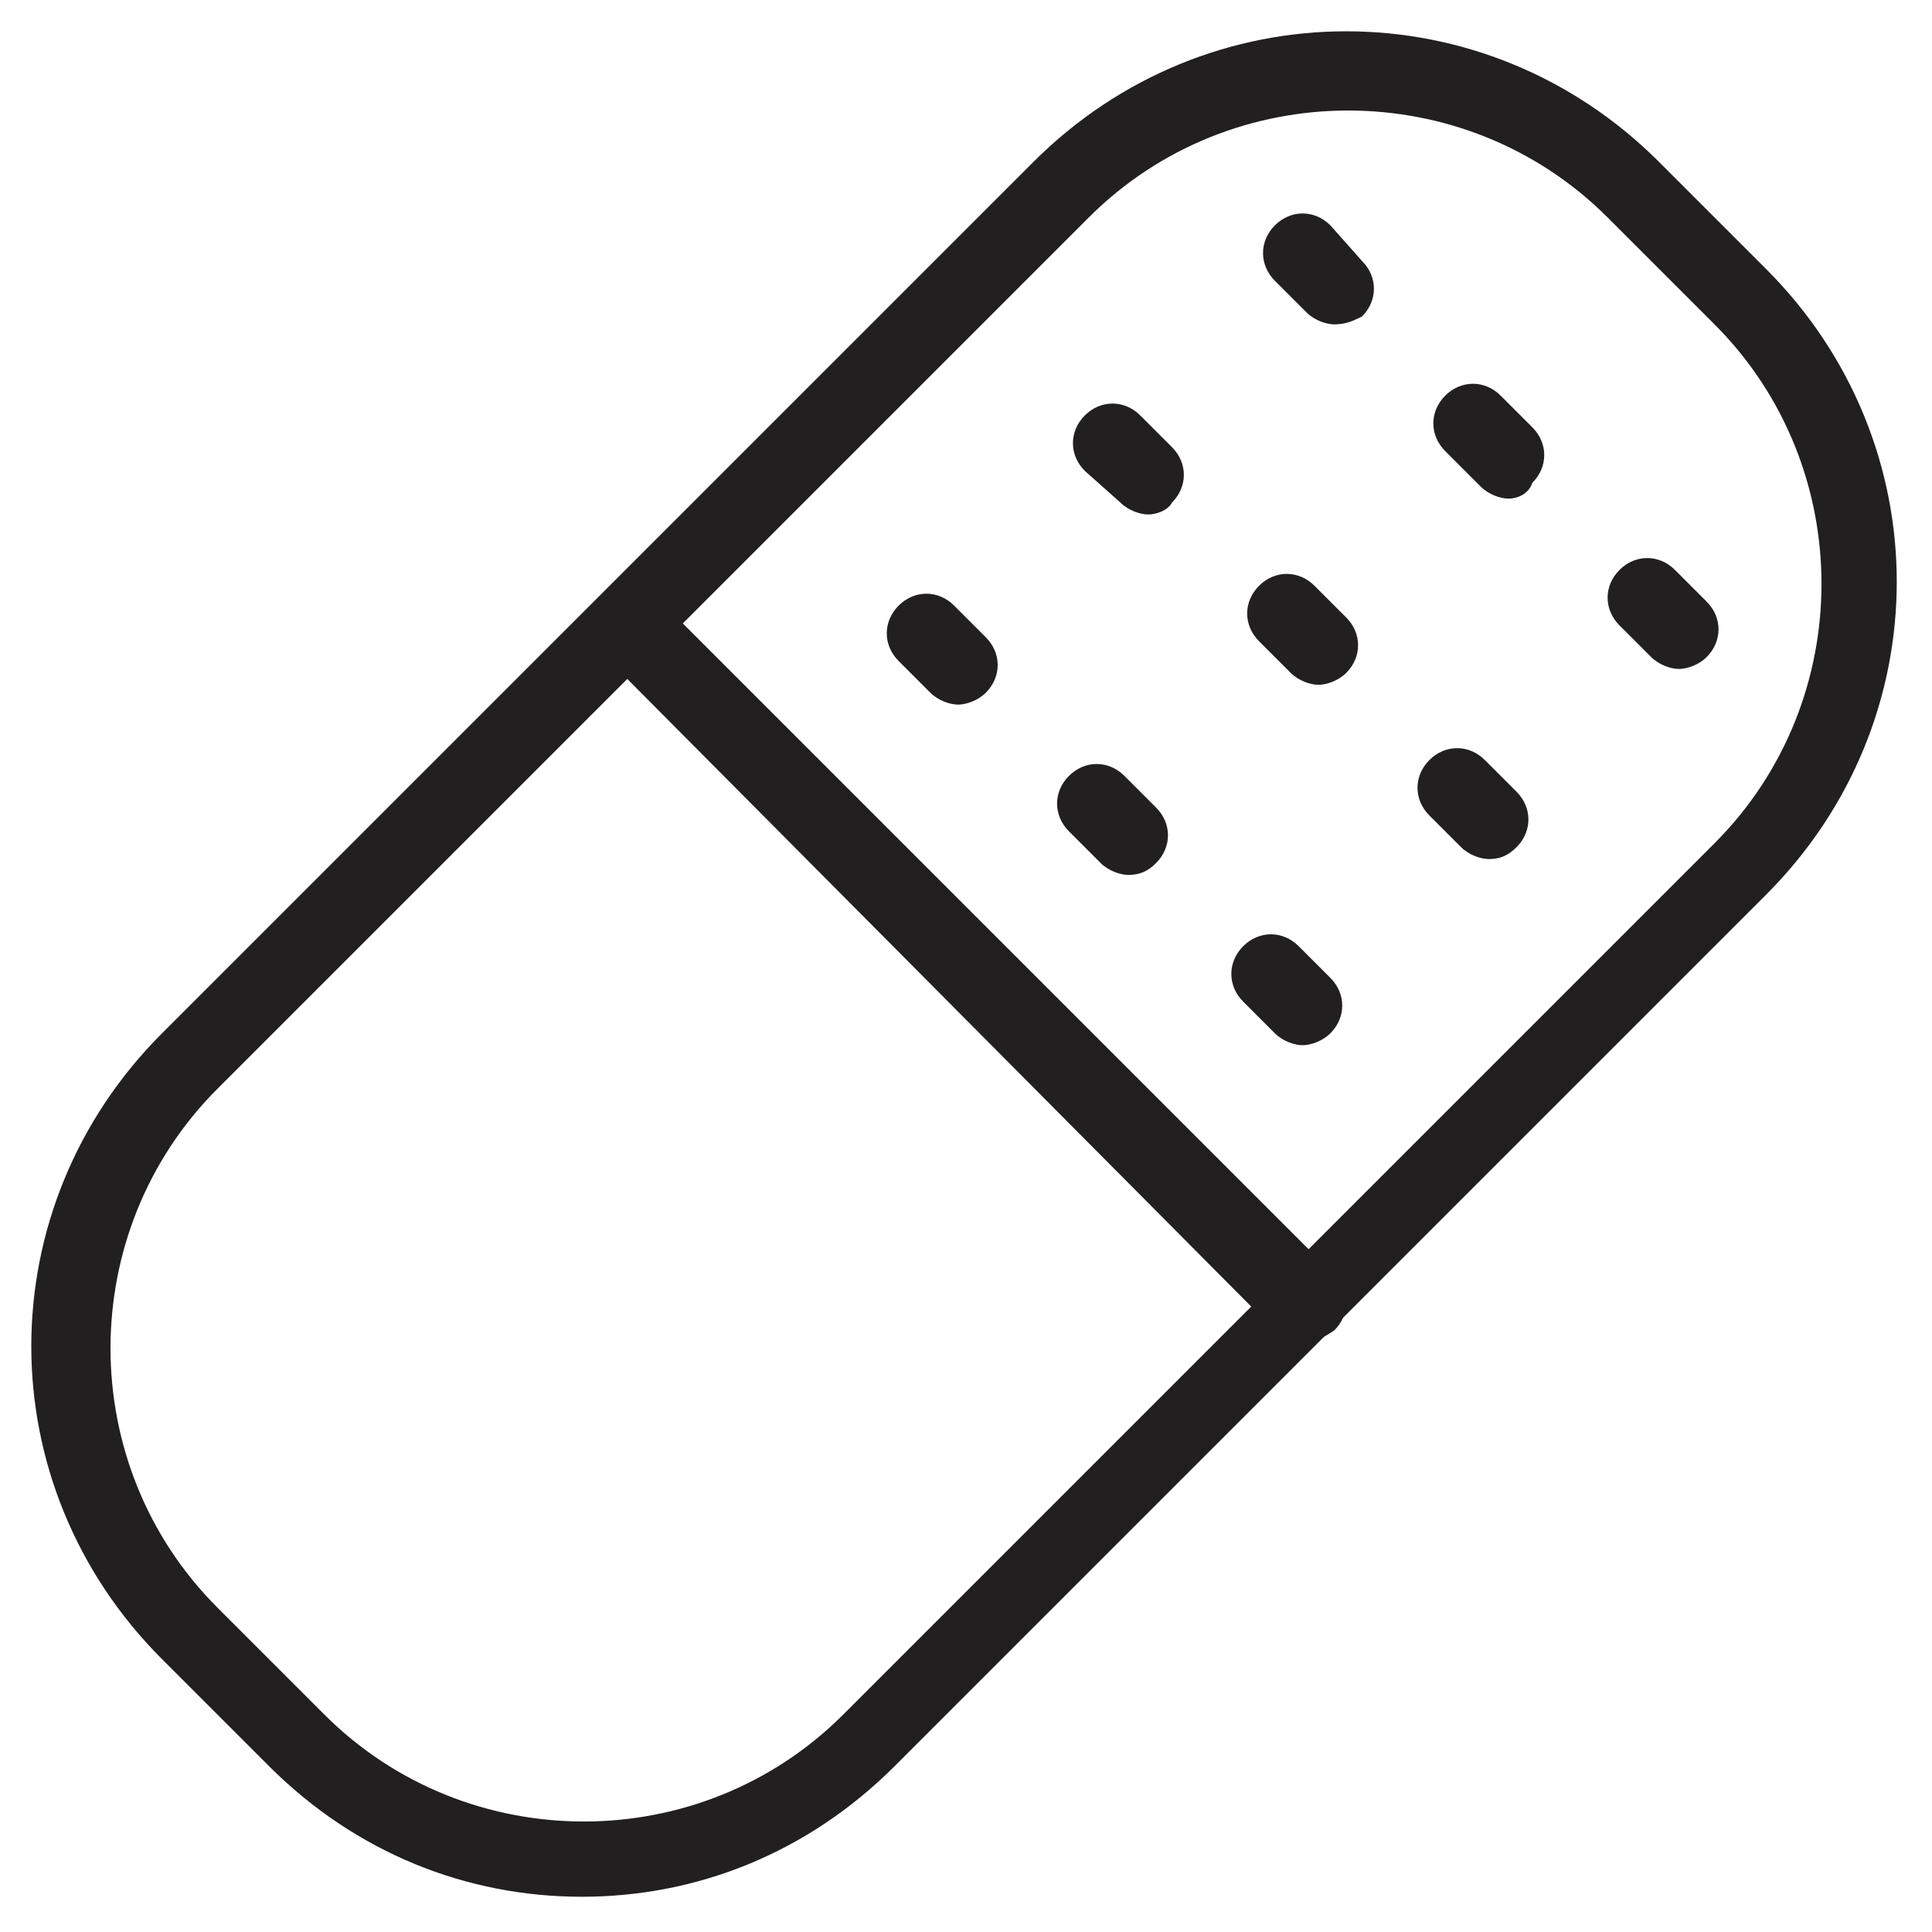
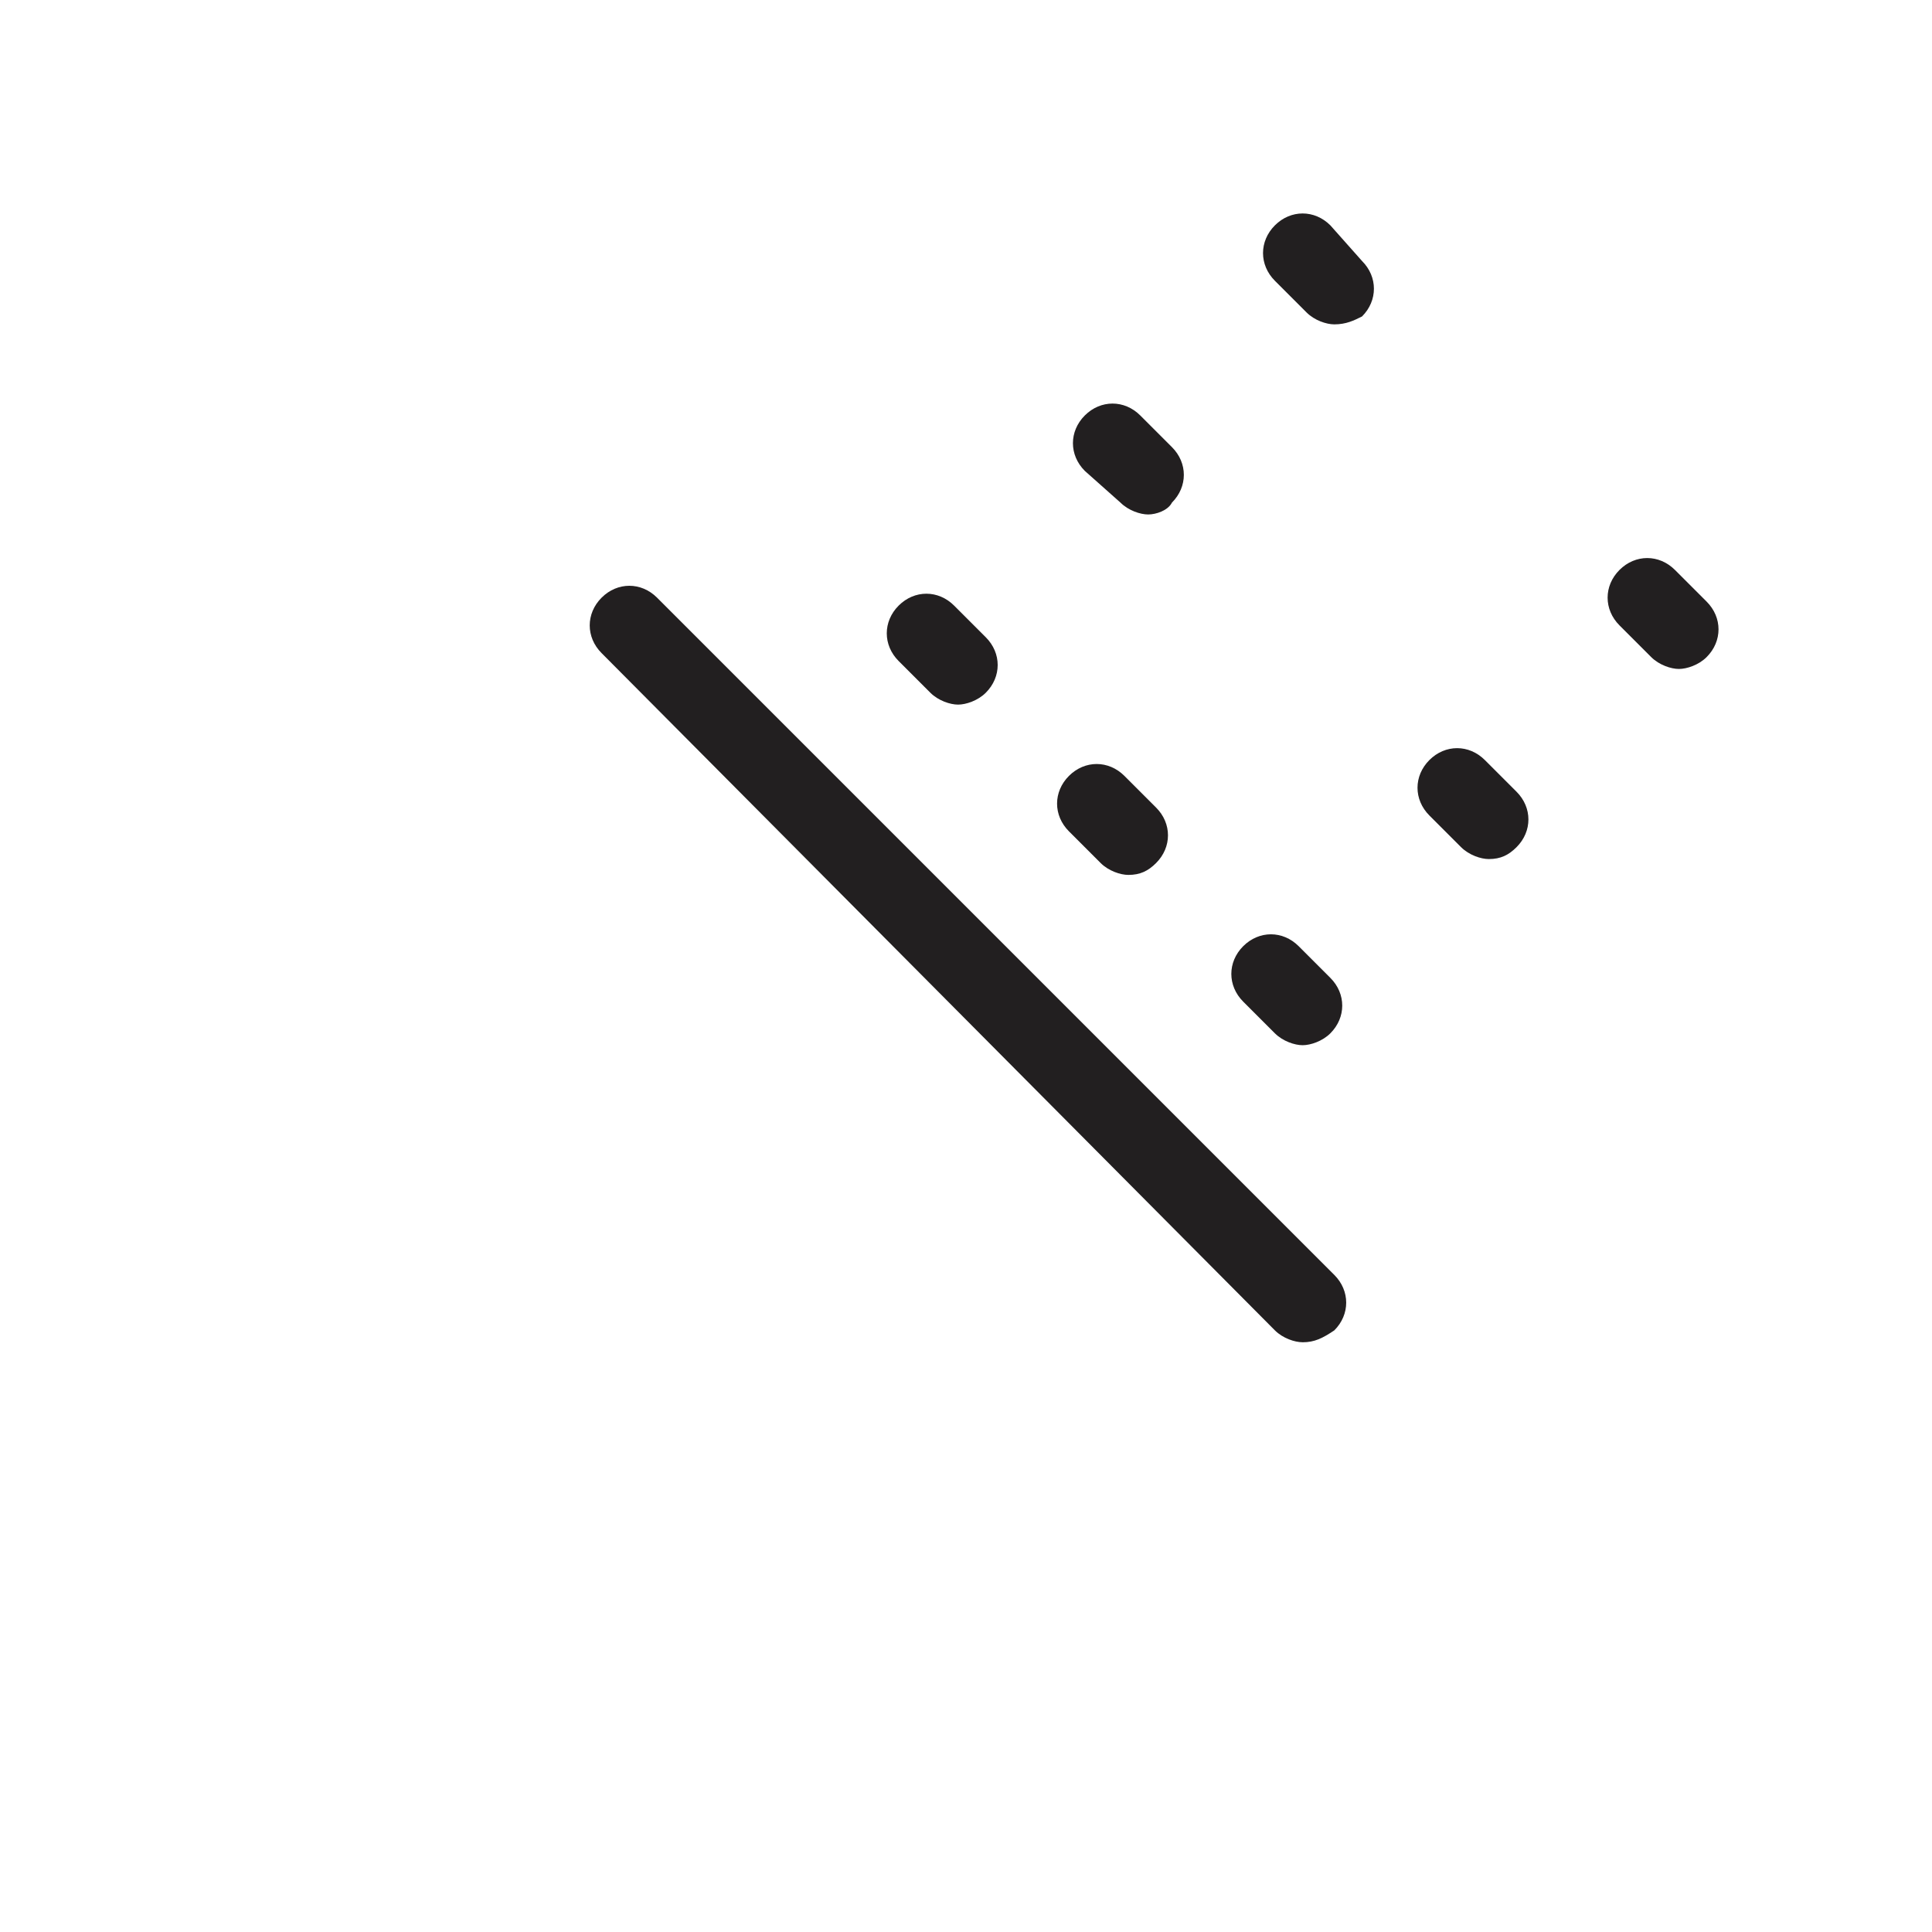
<svg xmlns="http://www.w3.org/2000/svg" width="800px" height="800px" version="1.1" viewBox="144 144 512 512">
  <g fill="#221f20">
-     <path d="m298.19 646.66c-30.438 0-59.828-11.547-82.918-34.637l-28.34-28.34c-46.184-46.184-46.184-119.66 0-165.84l230.91-230.91c46.184-46.184 119.66-46.184 165.84 0l28.34 28.34c46.184 46.184 46.184 119.66 0 165.84l-230.91 230.91c-23.09 23.09-52.48 34.637-82.918 34.637zm-68.227-48.281c37.785 37.785 99.711 37.785 137.5 0l230.91-230.91c37.785-37.785 37.785-99.711 0-137.5l-28.34-28.34c-37.785-37.785-99.711-37.785-137.5 0l-230.91 230.91c-37.785 37.785-37.785 99.711 0 137.5z" />
    <path d="m489.21 499.71c-2.098 0-5.246-1.051-7.348-3.148l-178.43-179.48c-4.199-4.199-4.199-10.496 0-14.695 4.199-4.199 10.496-4.199 14.695 0l179.48 179.48c4.199 4.199 4.199 10.496 0 14.695-3.148 2.102-5.246 3.152-8.395 3.152z" />
    <path d="m497.61 229.96c-2.098 0-5.246-1.051-7.348-3.148l-8.398-8.398c-4.199-4.199-4.199-10.496 0-14.695 4.199-4.199 10.496-4.199 14.695 0l8.395 9.449c4.199 4.199 4.199 10.496 0 14.695-2.098 1.051-4.195 2.098-7.344 2.098z" />
-     <path d="m543.79 276.14c-2.098 0-5.246-1.051-7.348-3.148l-9.445-9.445c-4.199-4.199-4.199-10.496 0-14.695s10.496-4.199 14.695 0l8.398 8.398c4.199 4.199 4.199 10.496 0 14.695-1.051 3.148-4.199 4.195-6.301 4.195z" />
    <path d="m588.93 321.28c-2.098 0-5.246-1.051-7.348-3.148l-8.398-8.398c-4.199-4.199-4.199-10.496 0-14.695 4.199-4.199 10.496-4.199 14.695 0l8.398 8.398c4.199 4.199 4.199 10.496 0 14.695-2.098 2.102-5.246 3.148-7.348 3.148z" />
    <path d="m448.28 280.34c-2.098 0-5.246-1.051-7.348-3.148l-9.445-8.398c-4.199-4.199-4.199-10.496 0-14.695 4.199-4.199 10.496-4.199 14.695 0l8.398 8.398c4.199 4.199 4.199 10.496 0 14.695-1.055 2.098-4.203 3.148-6.301 3.148z" />
-     <path d="m493.41 325.48c-2.098 0-5.246-1.051-7.348-3.148l-8.398-8.398c-4.199-4.199-4.199-10.496 0-14.695s10.496-4.199 14.695 0l8.398 8.398c4.199 4.199 4.199 10.496 0 14.695-2.102 2.098-5.25 3.148-7.348 3.148z" />
    <path d="m538.55 371.66c-2.098 0-5.246-1.051-7.348-3.148l-8.398-8.398c-4.199-4.199-4.199-10.496 0-14.695s10.496-4.199 14.695 0l8.398 8.398c4.199 4.199 4.199 10.496 0 14.695-2.102 2.098-4.199 3.148-7.348 3.148z" />
    <path d="m397.9 330.73c-2.098 0-5.246-1.051-7.348-3.148l-8.398-8.398c-4.199-4.199-4.199-10.496 0-14.695 4.199-4.199 10.496-4.199 14.695 0l8.398 8.398c4.199 4.199 4.199 10.496 0 14.695-2.098 2.098-5.246 3.148-7.348 3.148z" />
    <path d="m443.03 375.86c-2.098 0-5.246-1.051-7.348-3.148l-8.398-8.398c-4.199-4.199-4.199-10.496 0-14.695 4.199-4.199 10.496-4.199 14.695 0l8.398 8.398c4.199 4.199 4.199 10.496 0 14.695-2.098 2.098-4.199 3.148-7.348 3.148z" />
    <path d="m489.21 420.99c-2.098 0-5.246-1.051-7.348-3.148l-8.398-8.398c-4.199-4.199-4.199-10.496 0-14.695s10.496-4.199 14.695 0l8.398 8.398c4.199 4.199 4.199 10.496 0 14.695-2.102 2.098-5.25 3.148-7.348 3.148z" />
  </g>
</svg>